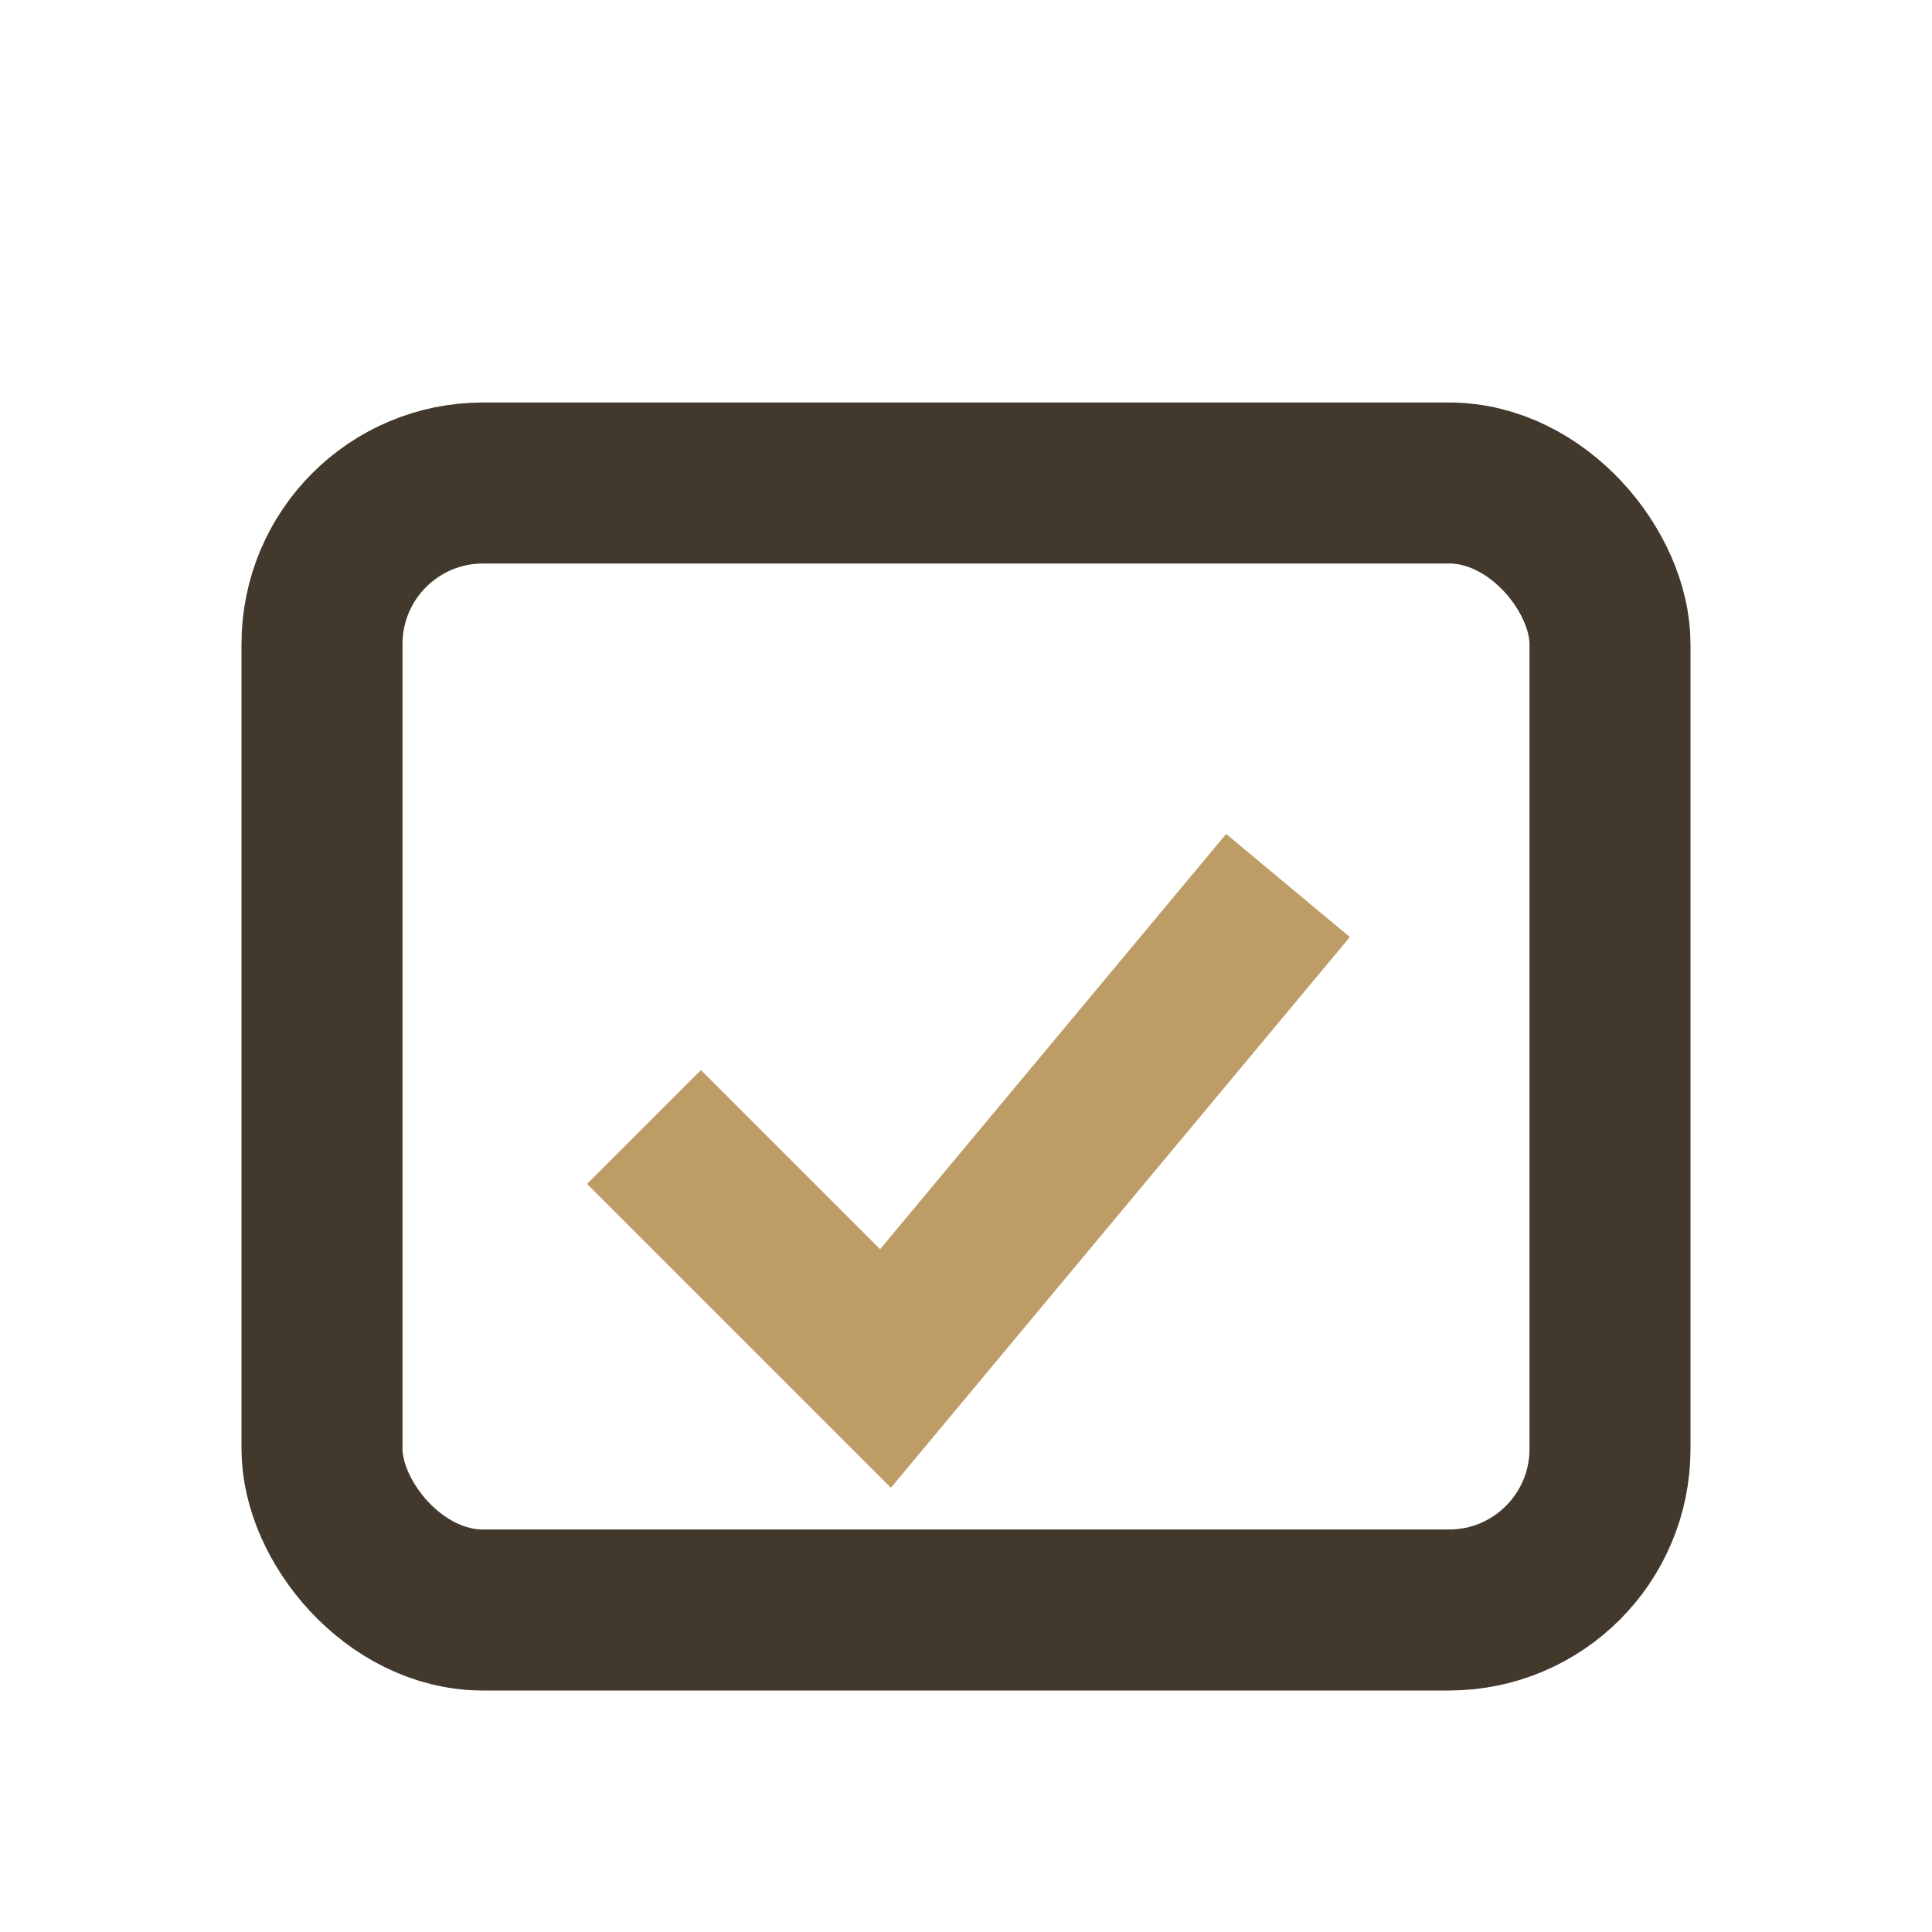
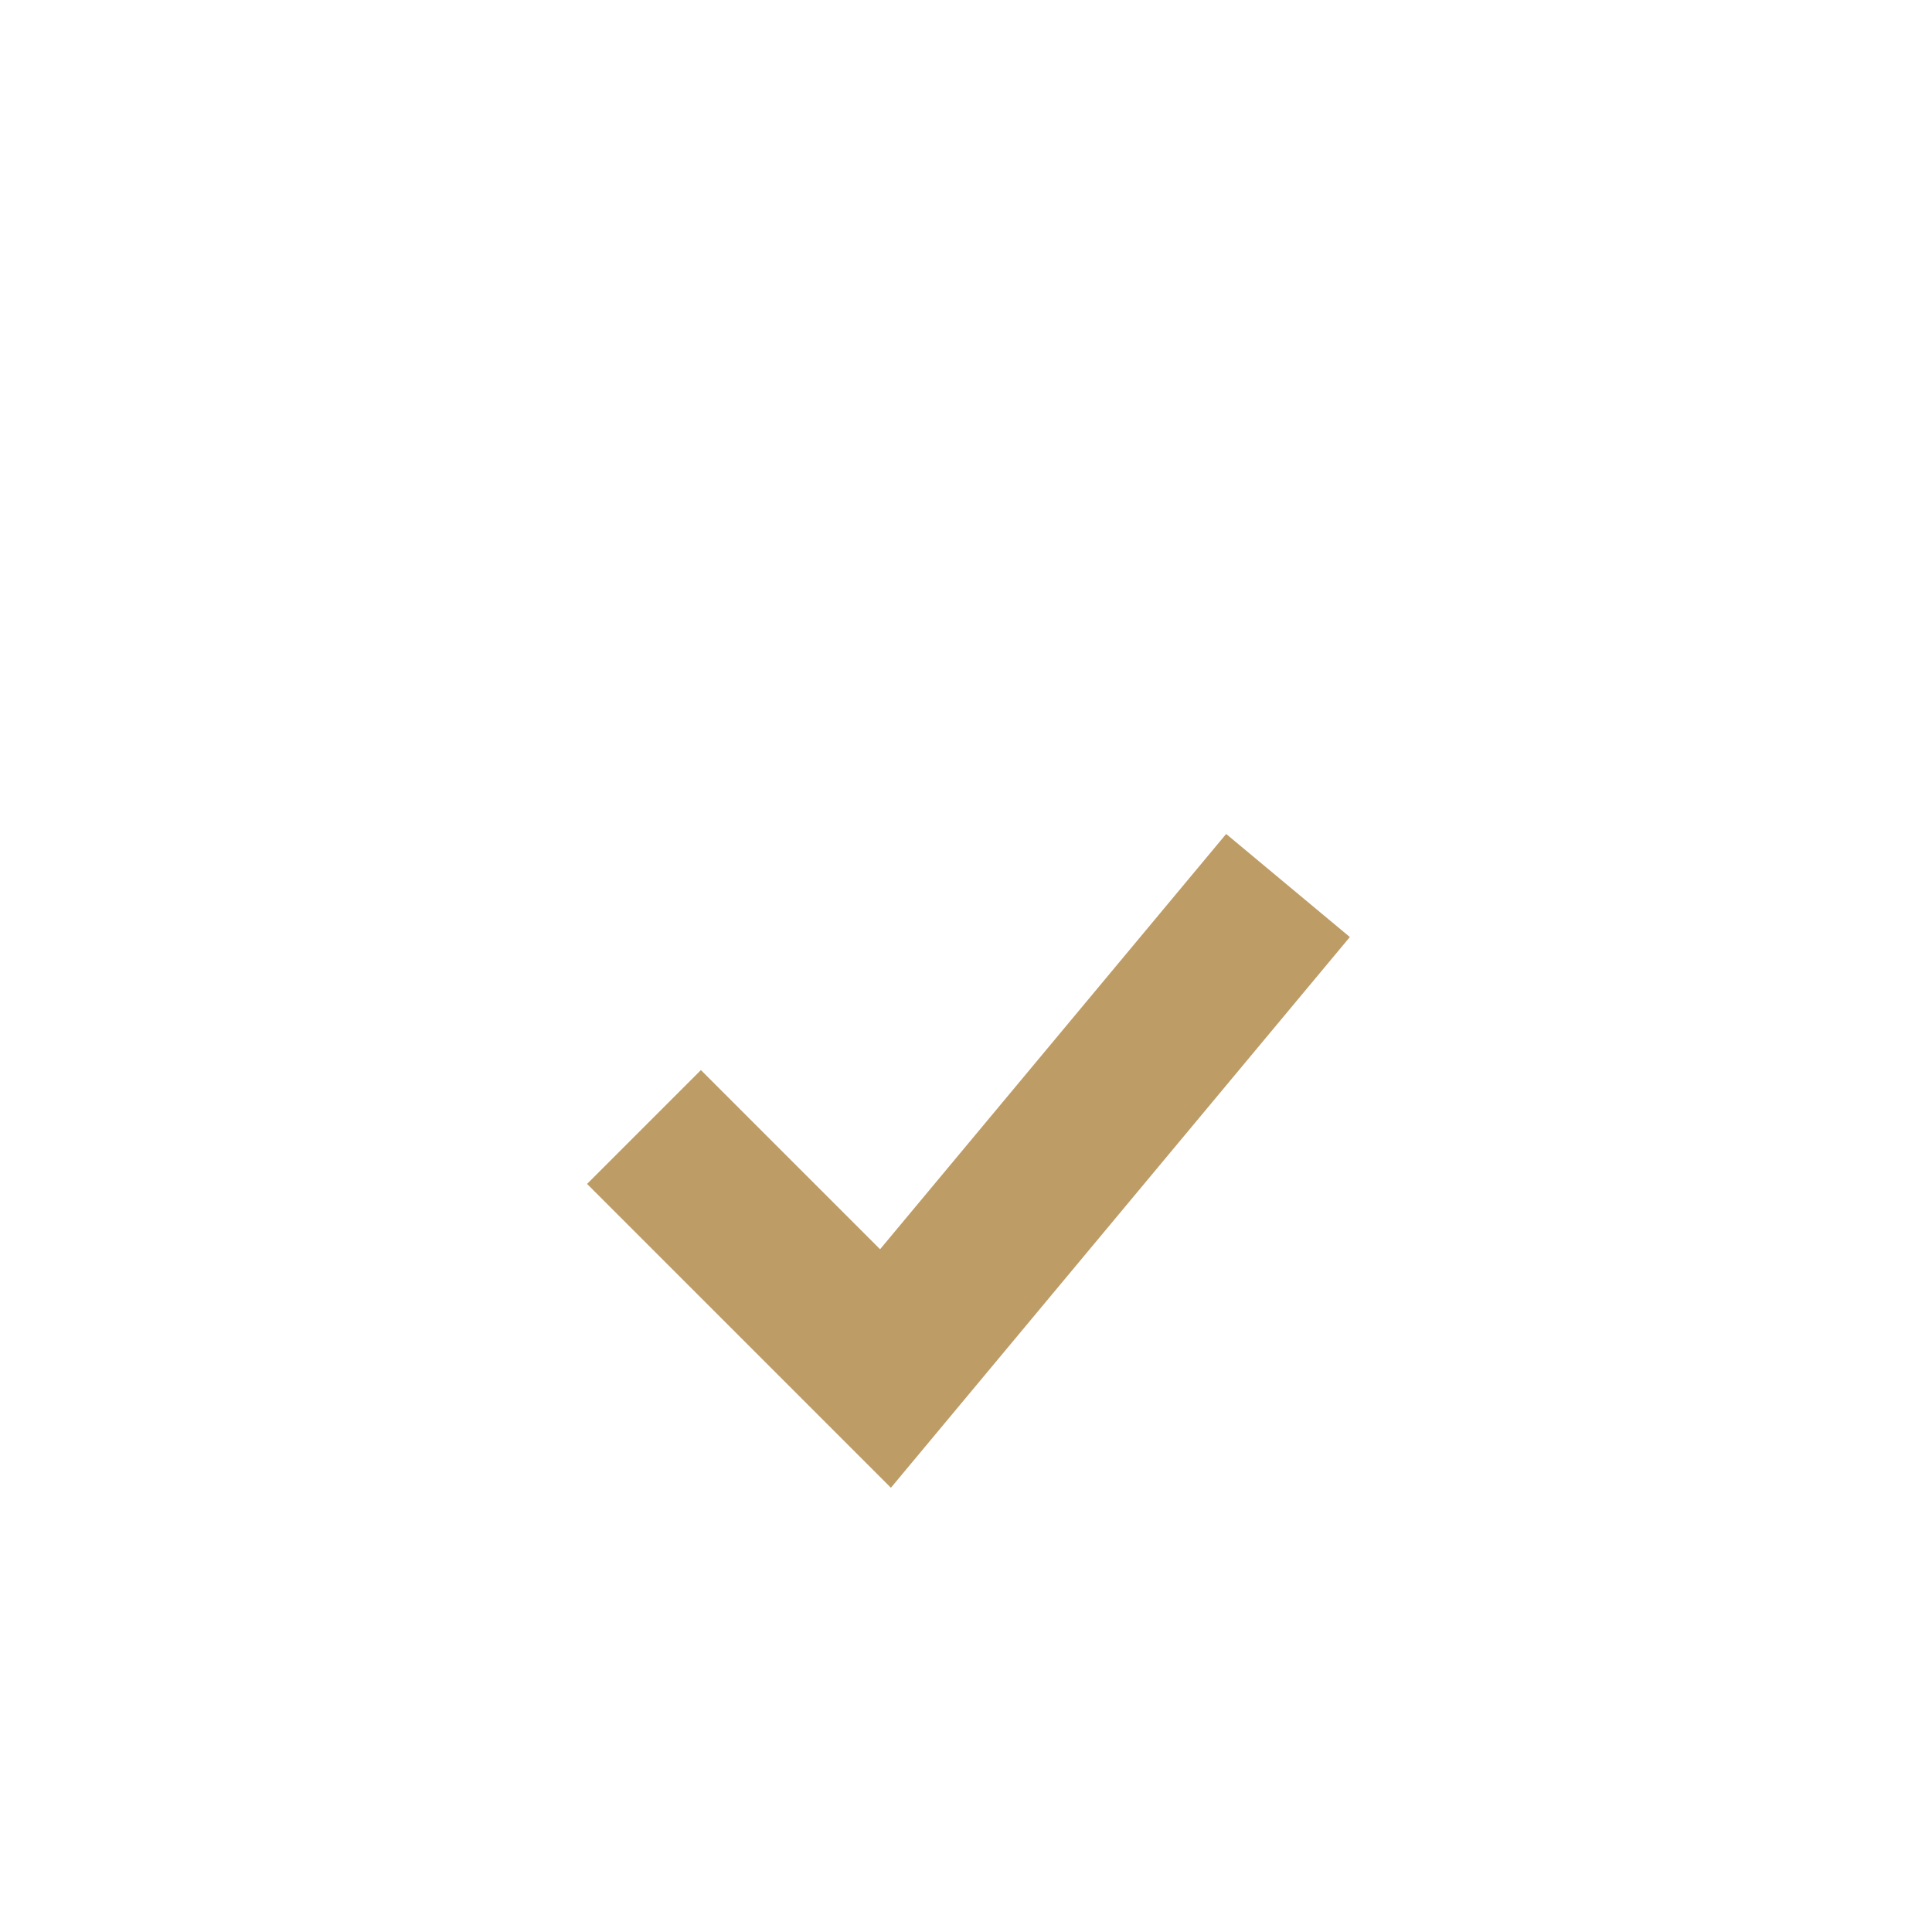
<svg xmlns="http://www.w3.org/2000/svg" width="24" height="24" viewBox="0 0 24 24">
-   <rect x="4" y="6" width="16" height="14" rx="2" stroke="#42392c" stroke-width="2" fill="none" />
  <polyline points="8,14 11,17 16,11" fill="none" stroke="#be9c65" stroke-width="2" />
</svg>